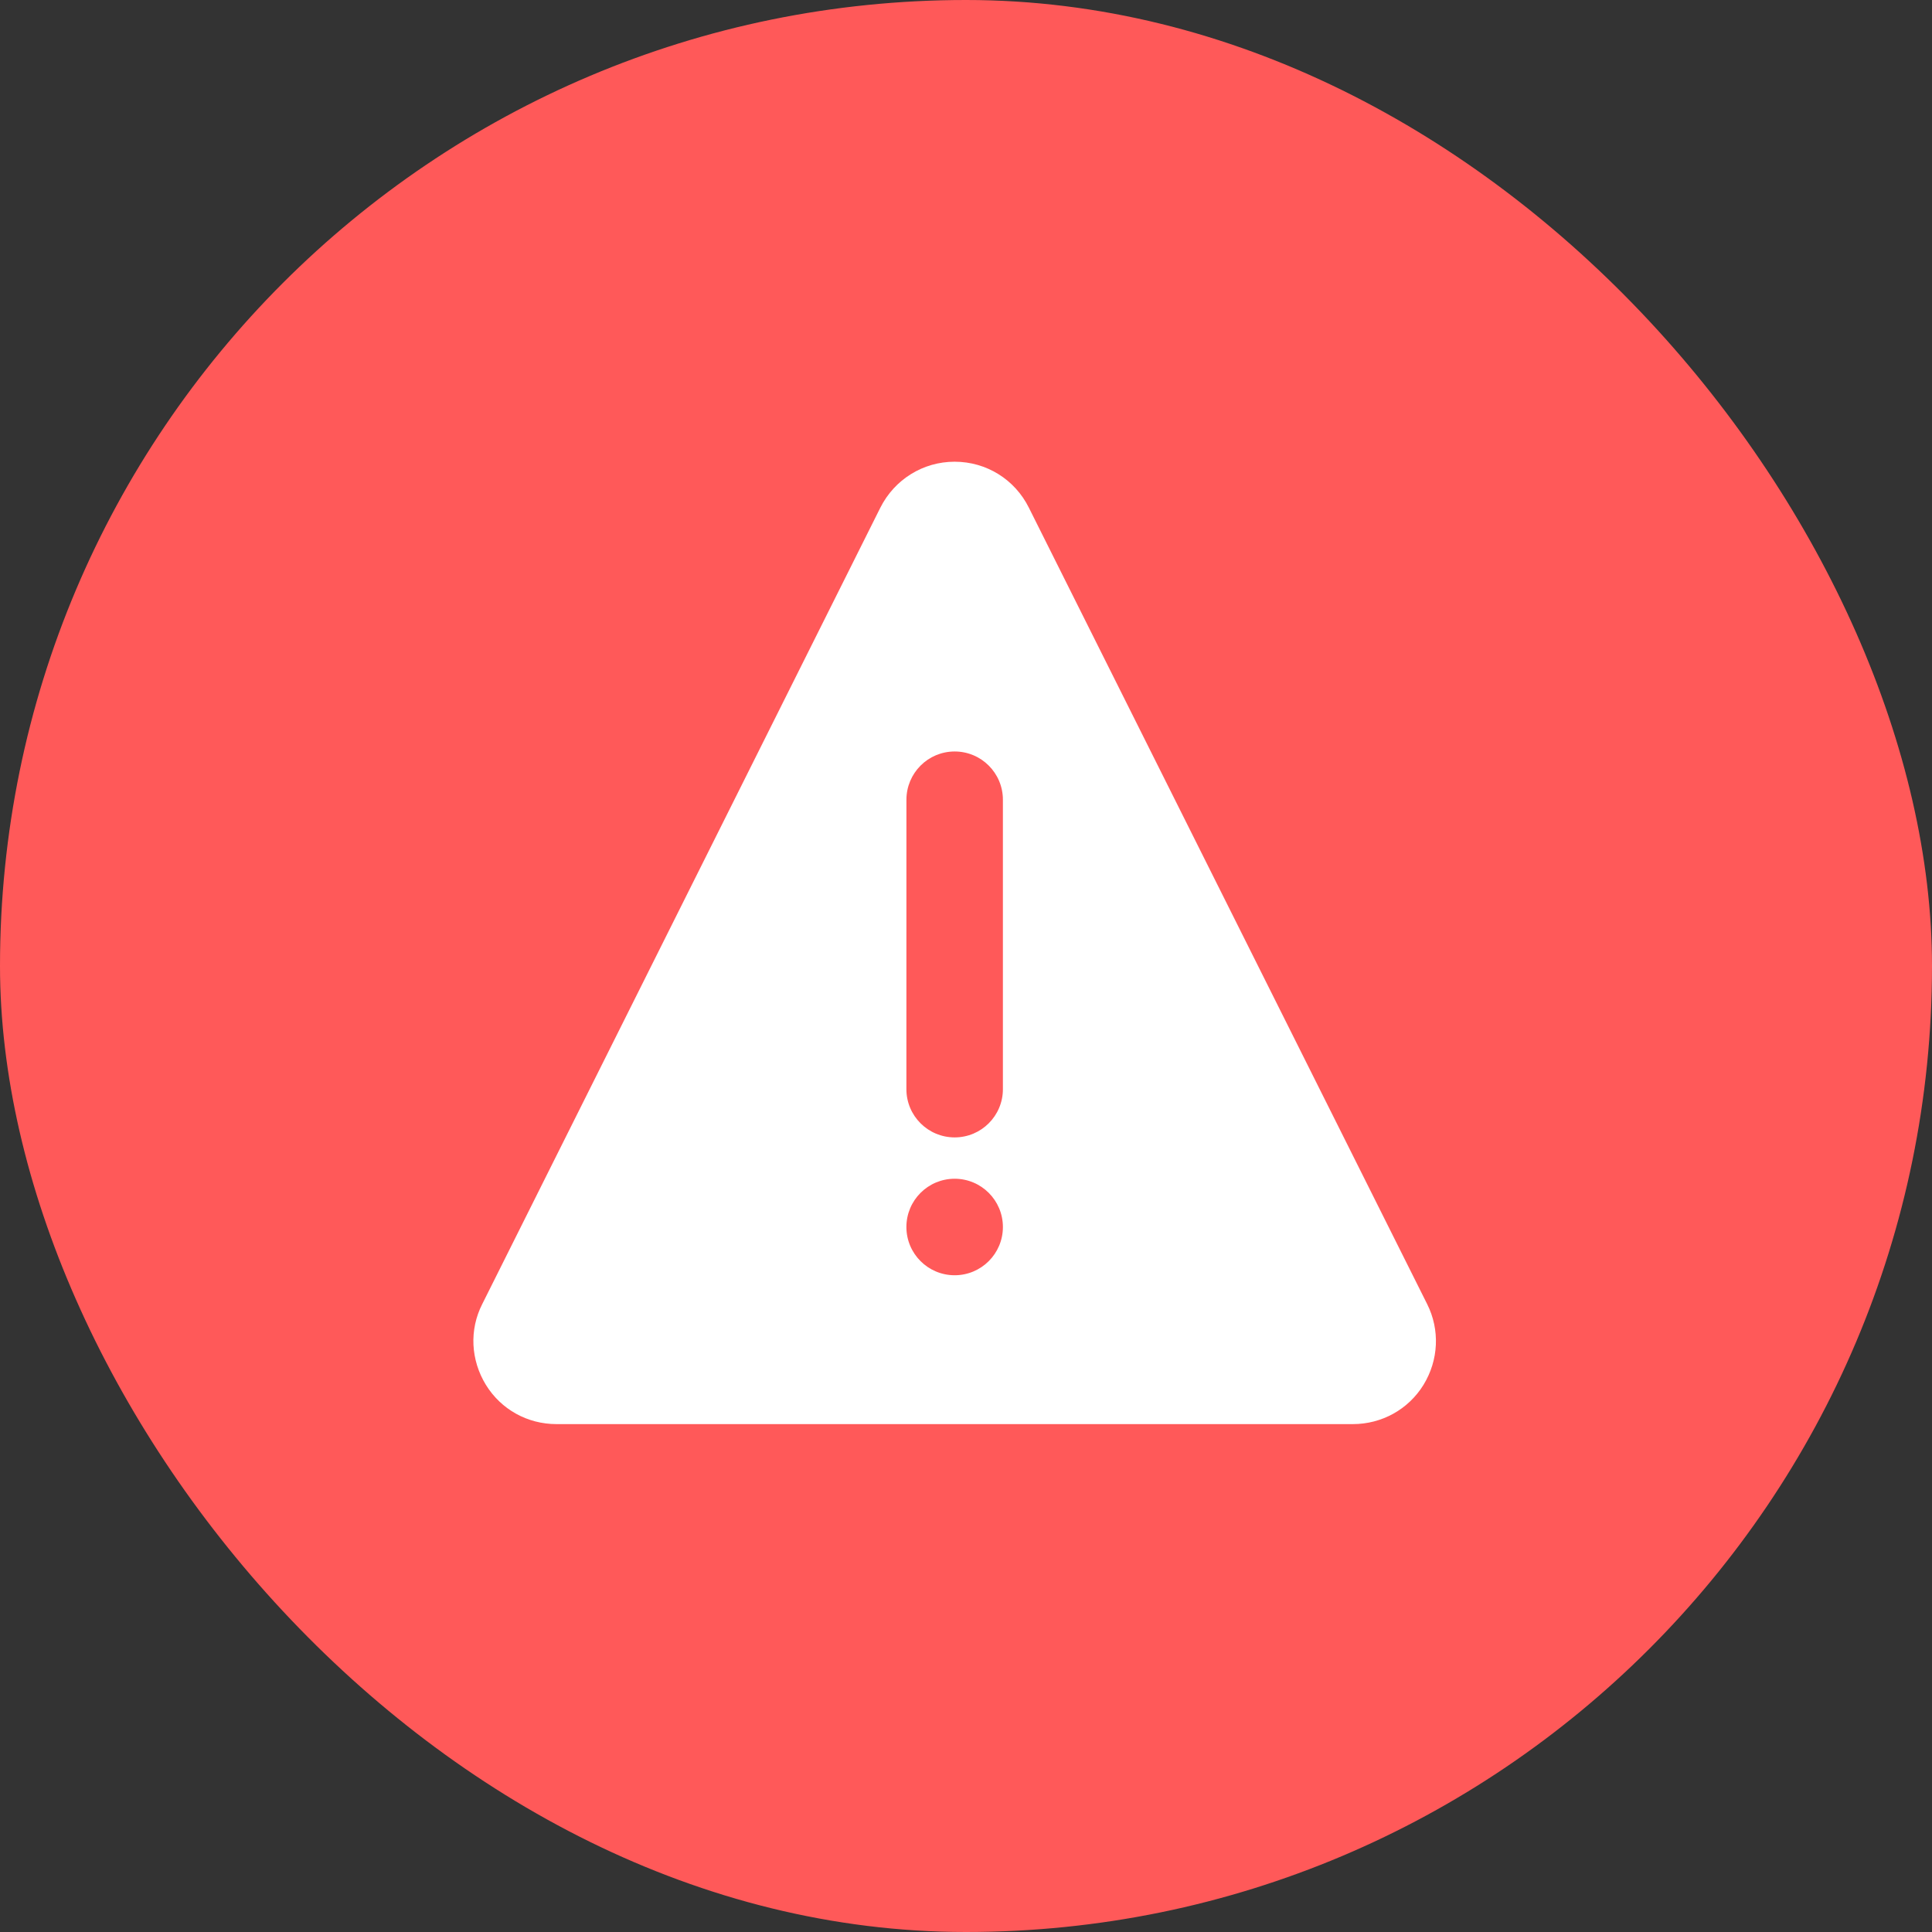
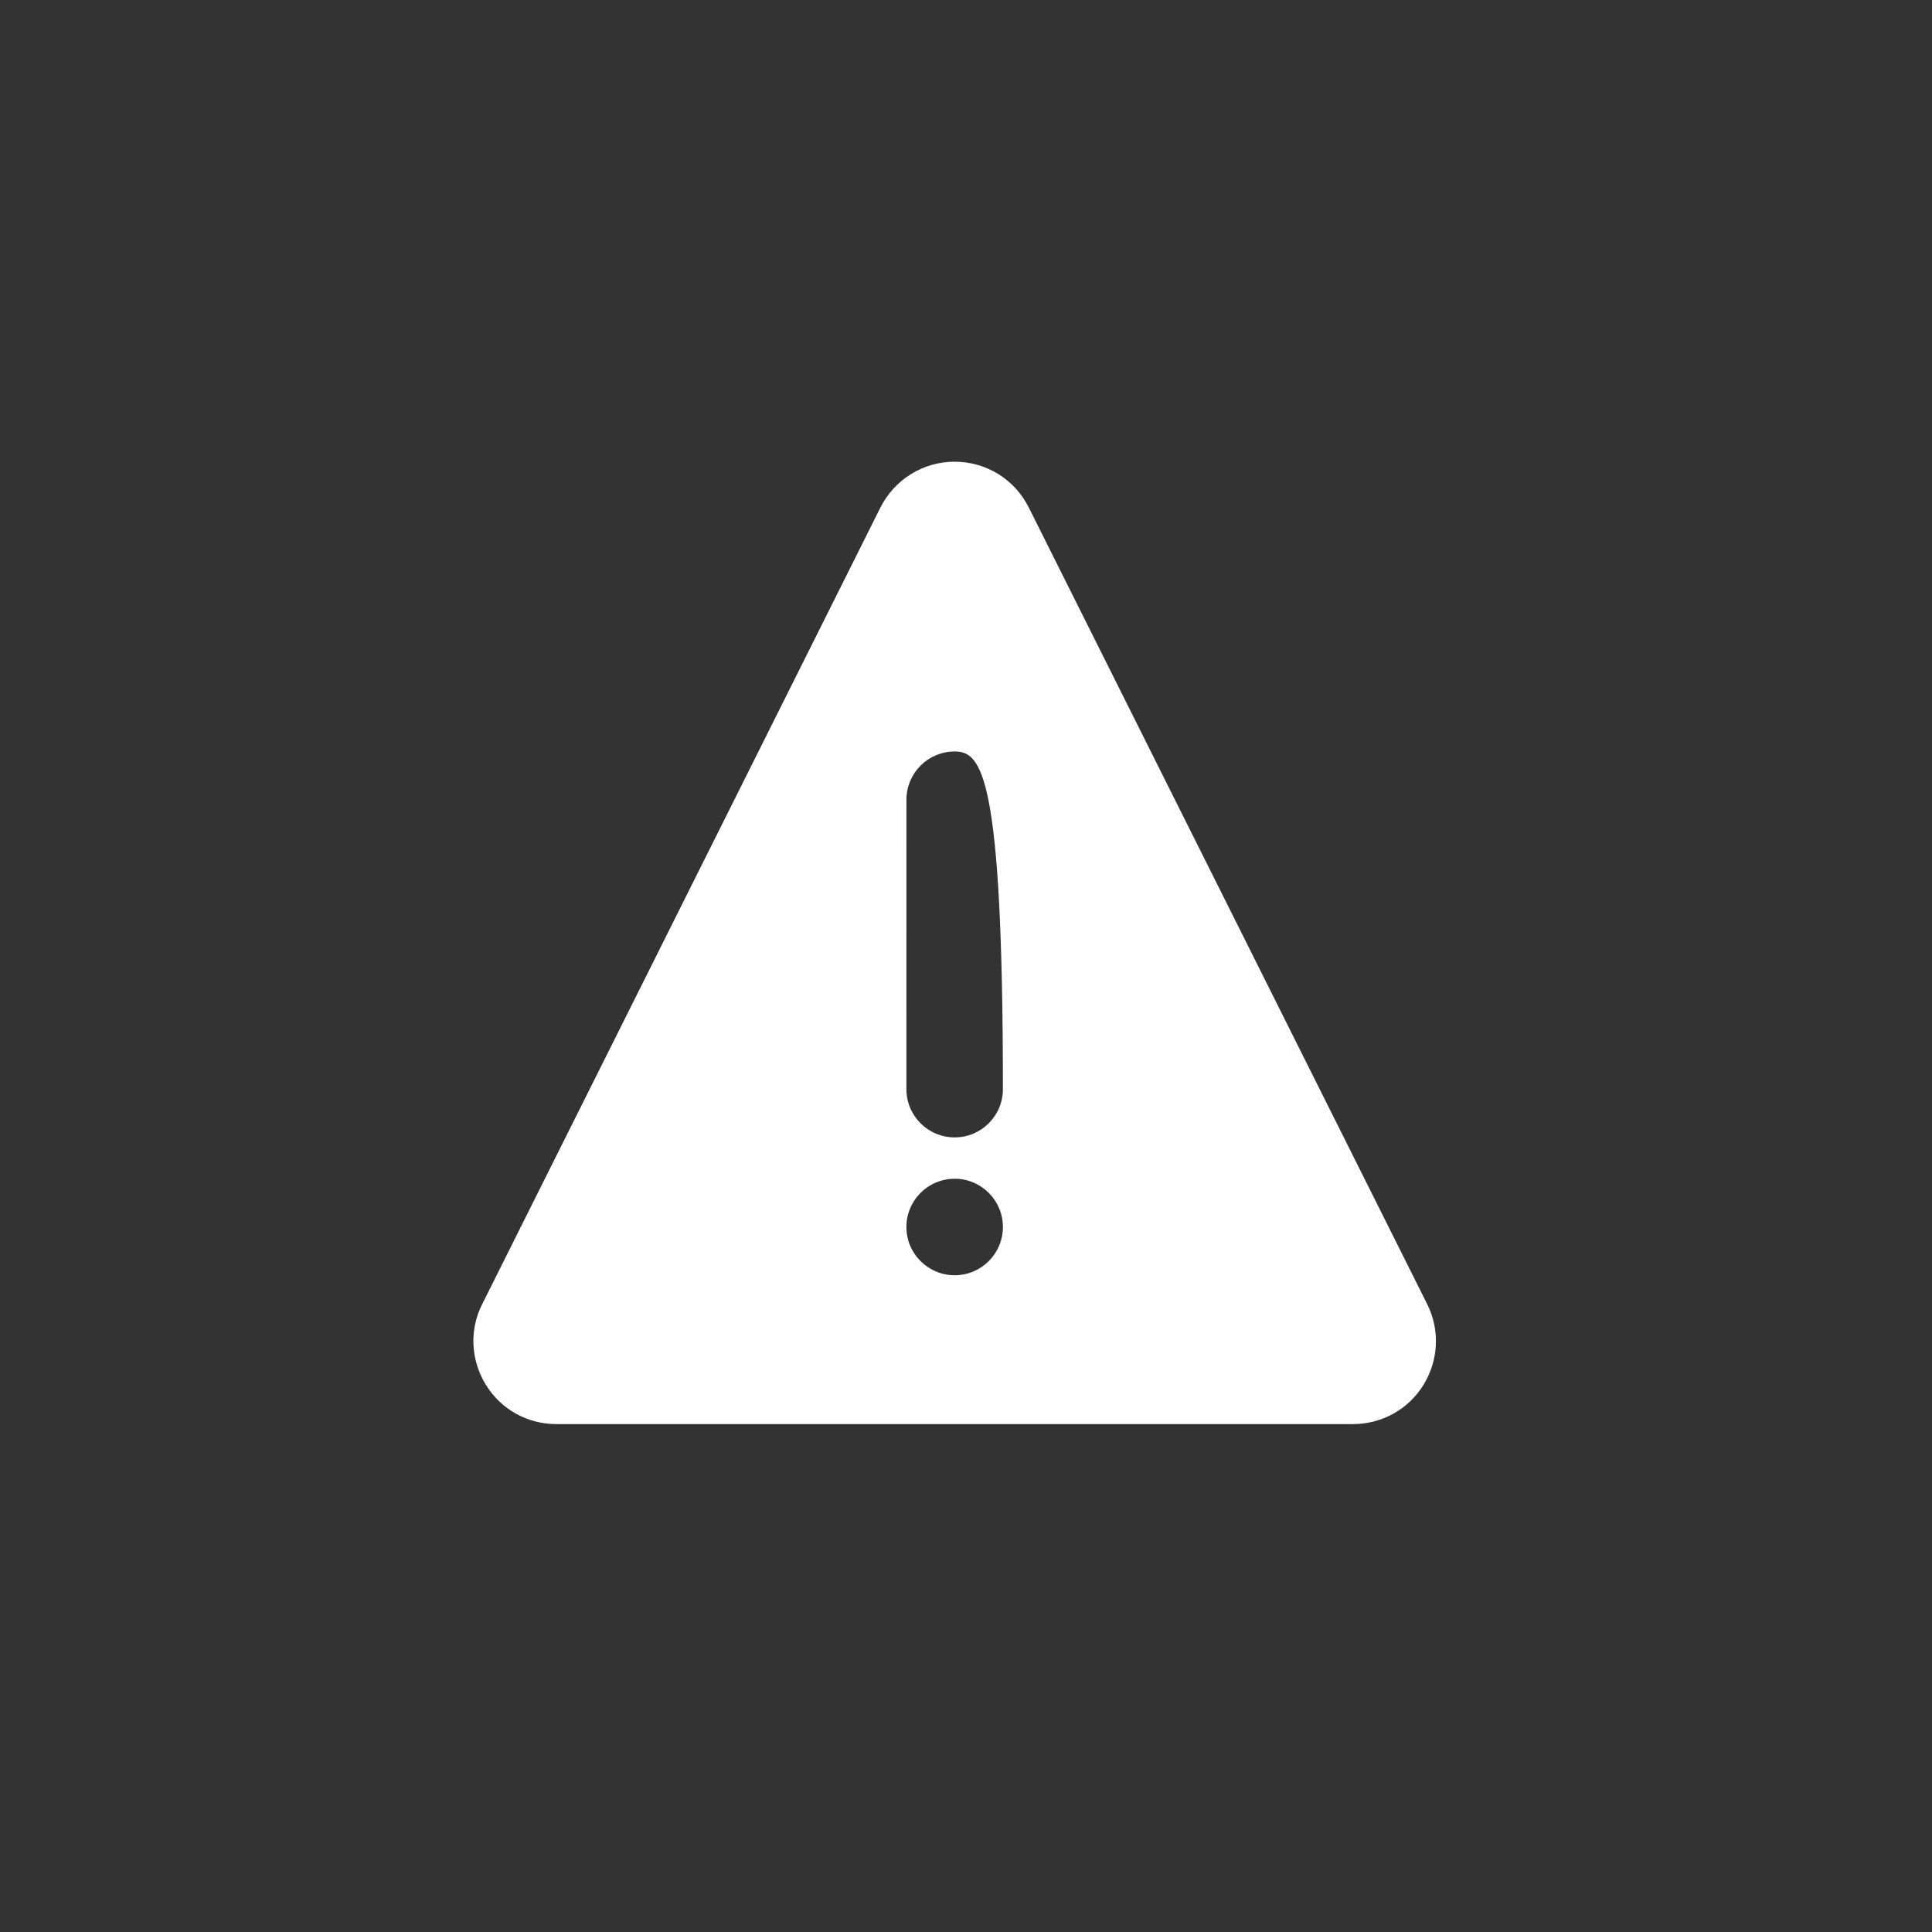
<svg xmlns="http://www.w3.org/2000/svg" width="60" height="60" viewBox="0 0 60 60" fill="none">
  <rect x="0" y="0" width="60" height="60" fill="#333333" stroke="none" />
-   <rect width="60" height="60" rx="30" fill="#FF5959" />
-   <path fill-rule="evenodd" clip-rule="evenodd" d="M31.953 15.768L44.321 40.498C44.722 41.298 44.68 42.237 44.208 43.008C43.736 43.773 42.911 44.227 42.014 44.227H17.284C16.382 44.227 15.562 43.773 15.09 43.008C14.618 42.237 14.57 41.298 14.977 40.498L27.339 15.768C27.781 14.889 28.666 14.339 29.646 14.339C30.632 14.339 31.517 14.889 31.953 15.768ZM29.648 35.323C30.476 35.323 31.146 34.652 31.146 33.825L31.146 24.837C31.146 24.009 30.476 23.338 29.648 23.338C28.82 23.338 28.15 24.009 28.15 24.837L28.149 33.825C28.149 34.653 28.82 35.323 29.648 35.323ZM29.648 39.604C30.475 39.604 31.146 38.933 31.146 38.106C31.146 37.278 30.475 36.607 29.648 36.607C28.82 36.607 28.149 37.278 28.149 38.106C28.149 38.933 28.82 39.604 29.648 39.604Z" fill="white" />
+   <path fill-rule="evenodd" clip-rule="evenodd" d="M31.953 15.768L44.321 40.498C44.722 41.298 44.68 42.237 44.208 43.008C43.736 43.773 42.911 44.227 42.014 44.227H17.284C16.382 44.227 15.562 43.773 15.09 43.008C14.618 42.237 14.57 41.298 14.977 40.498L27.339 15.768C27.781 14.889 28.666 14.339 29.646 14.339C30.632 14.339 31.517 14.889 31.953 15.768ZM29.648 35.323C30.476 35.323 31.146 34.652 31.146 33.825C31.146 24.009 30.476 23.338 29.648 23.338C28.82 23.338 28.15 24.009 28.15 24.837L28.149 33.825C28.149 34.653 28.82 35.323 29.648 35.323ZM29.648 39.604C30.475 39.604 31.146 38.933 31.146 38.106C31.146 37.278 30.475 36.607 29.648 36.607C28.82 36.607 28.149 37.278 28.149 38.106C28.149 38.933 28.82 39.604 29.648 39.604Z" fill="white" />
</svg>